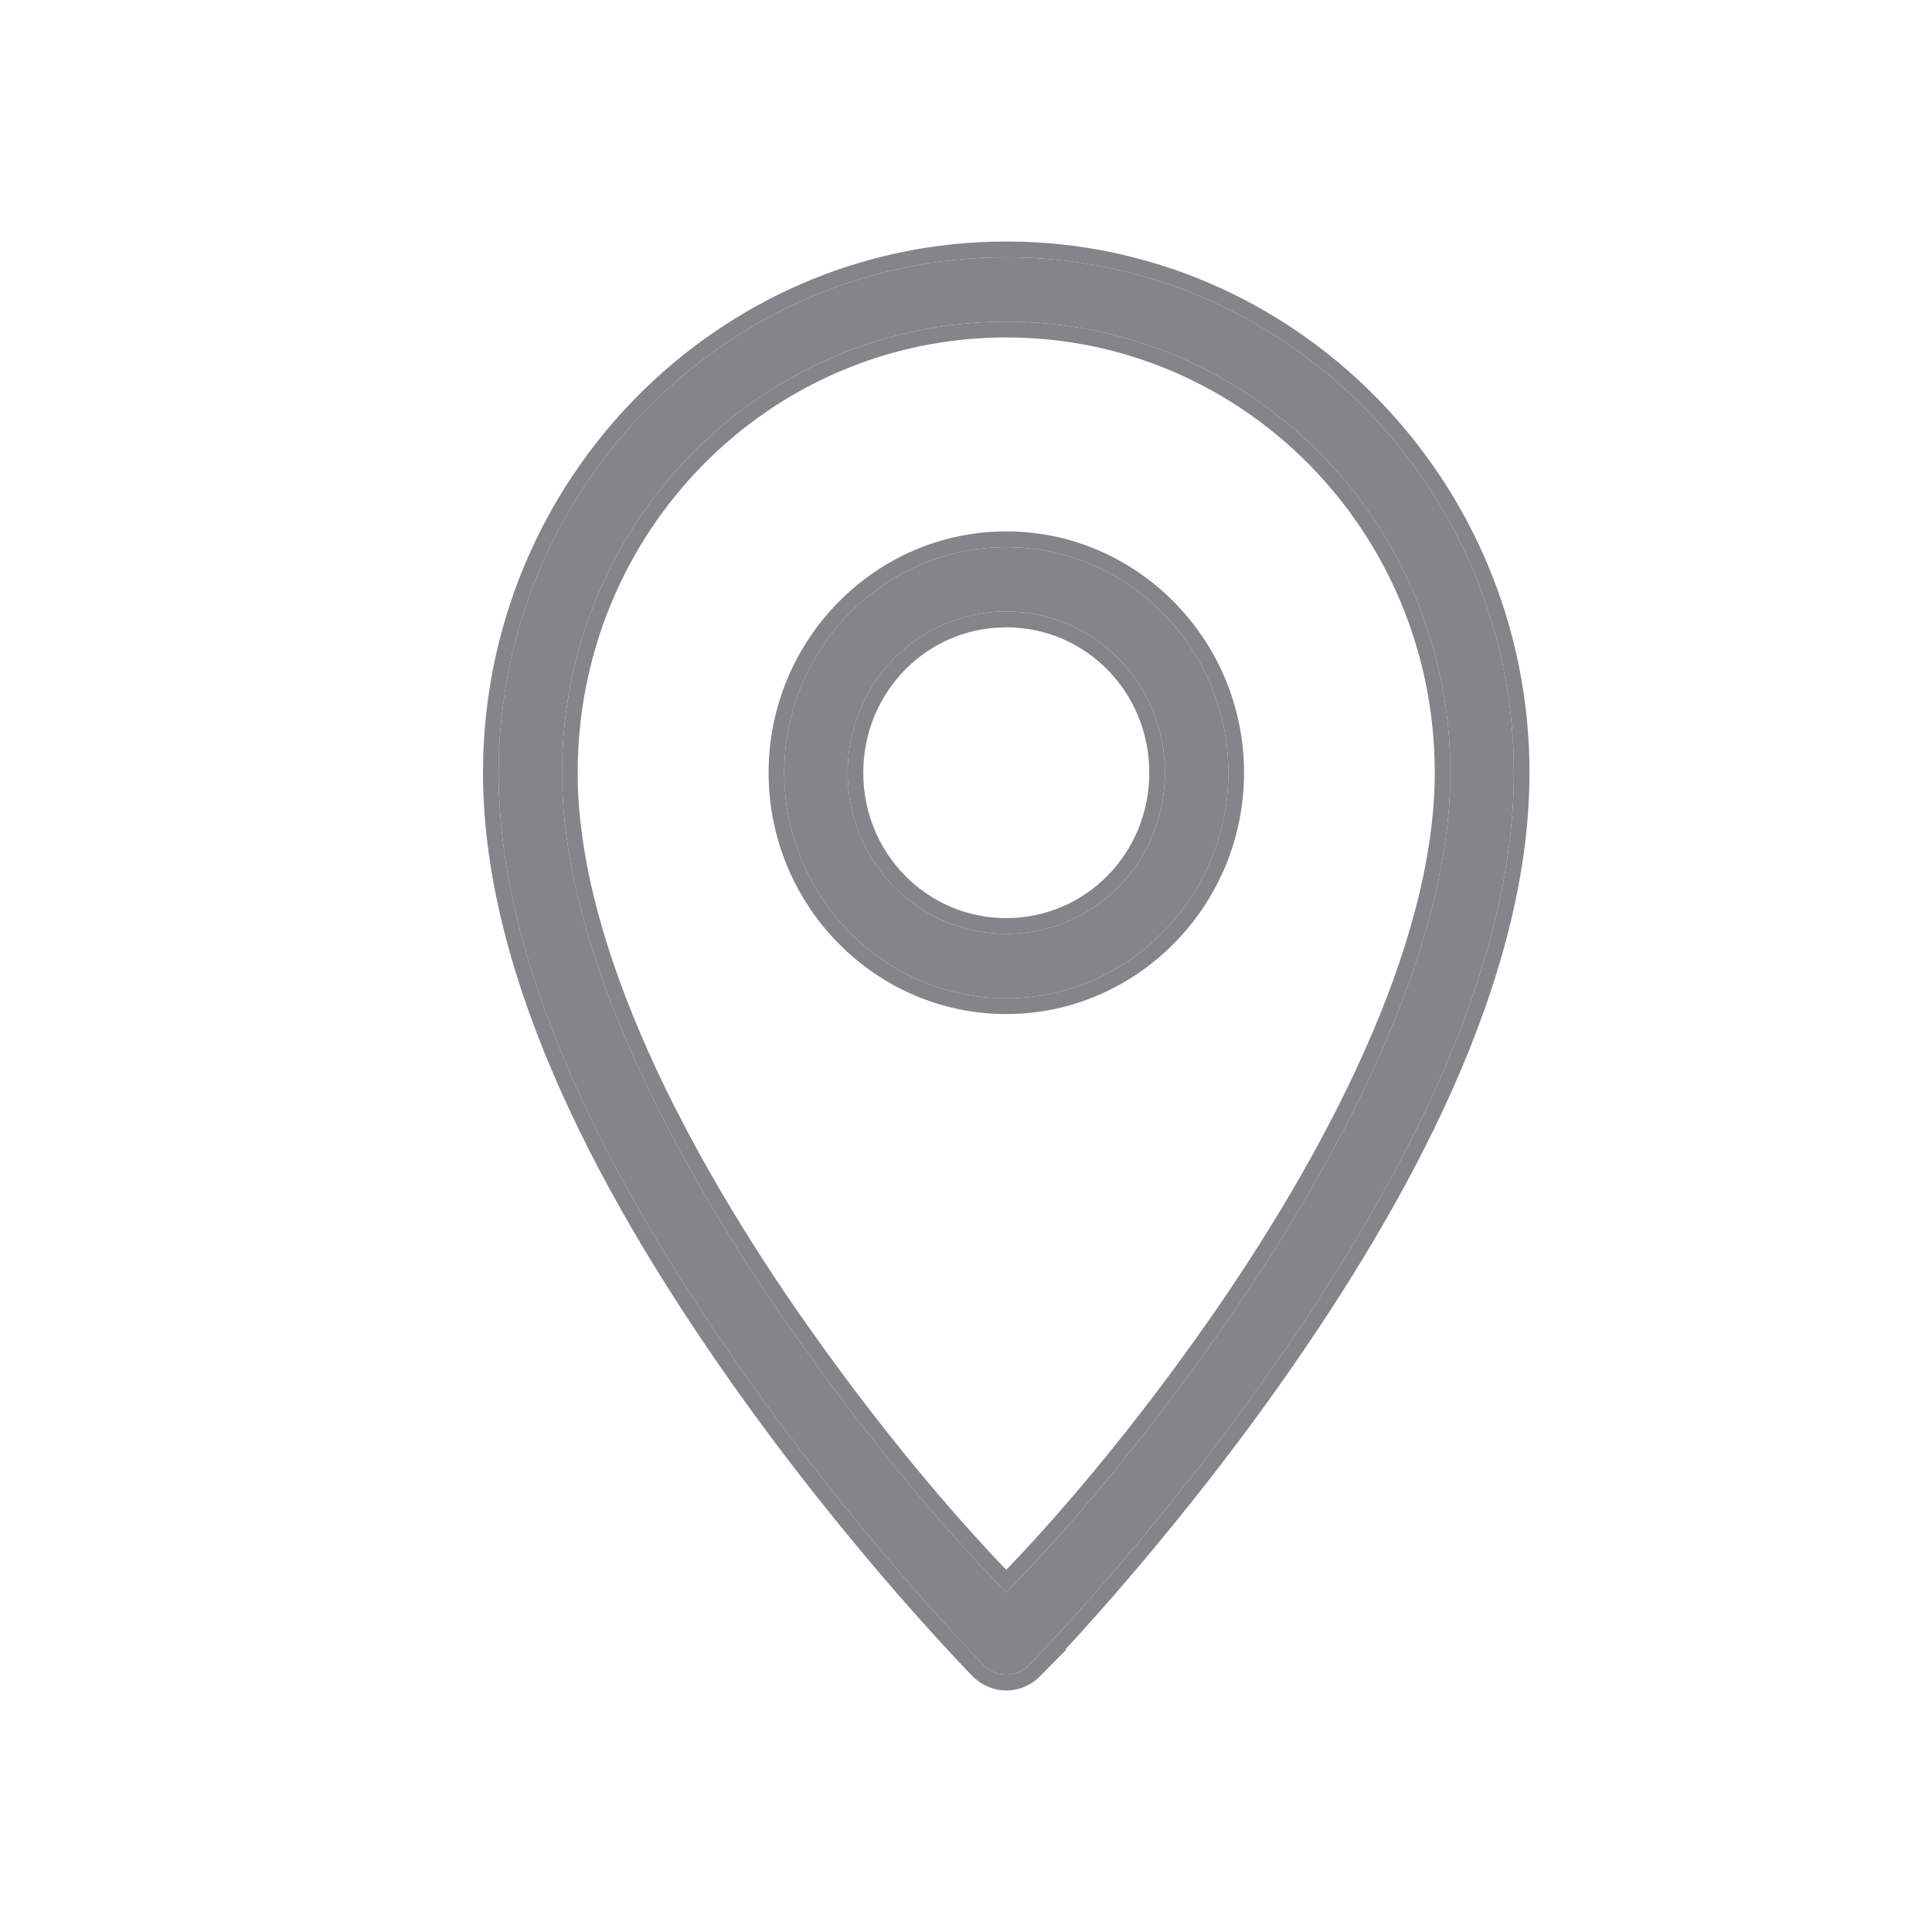
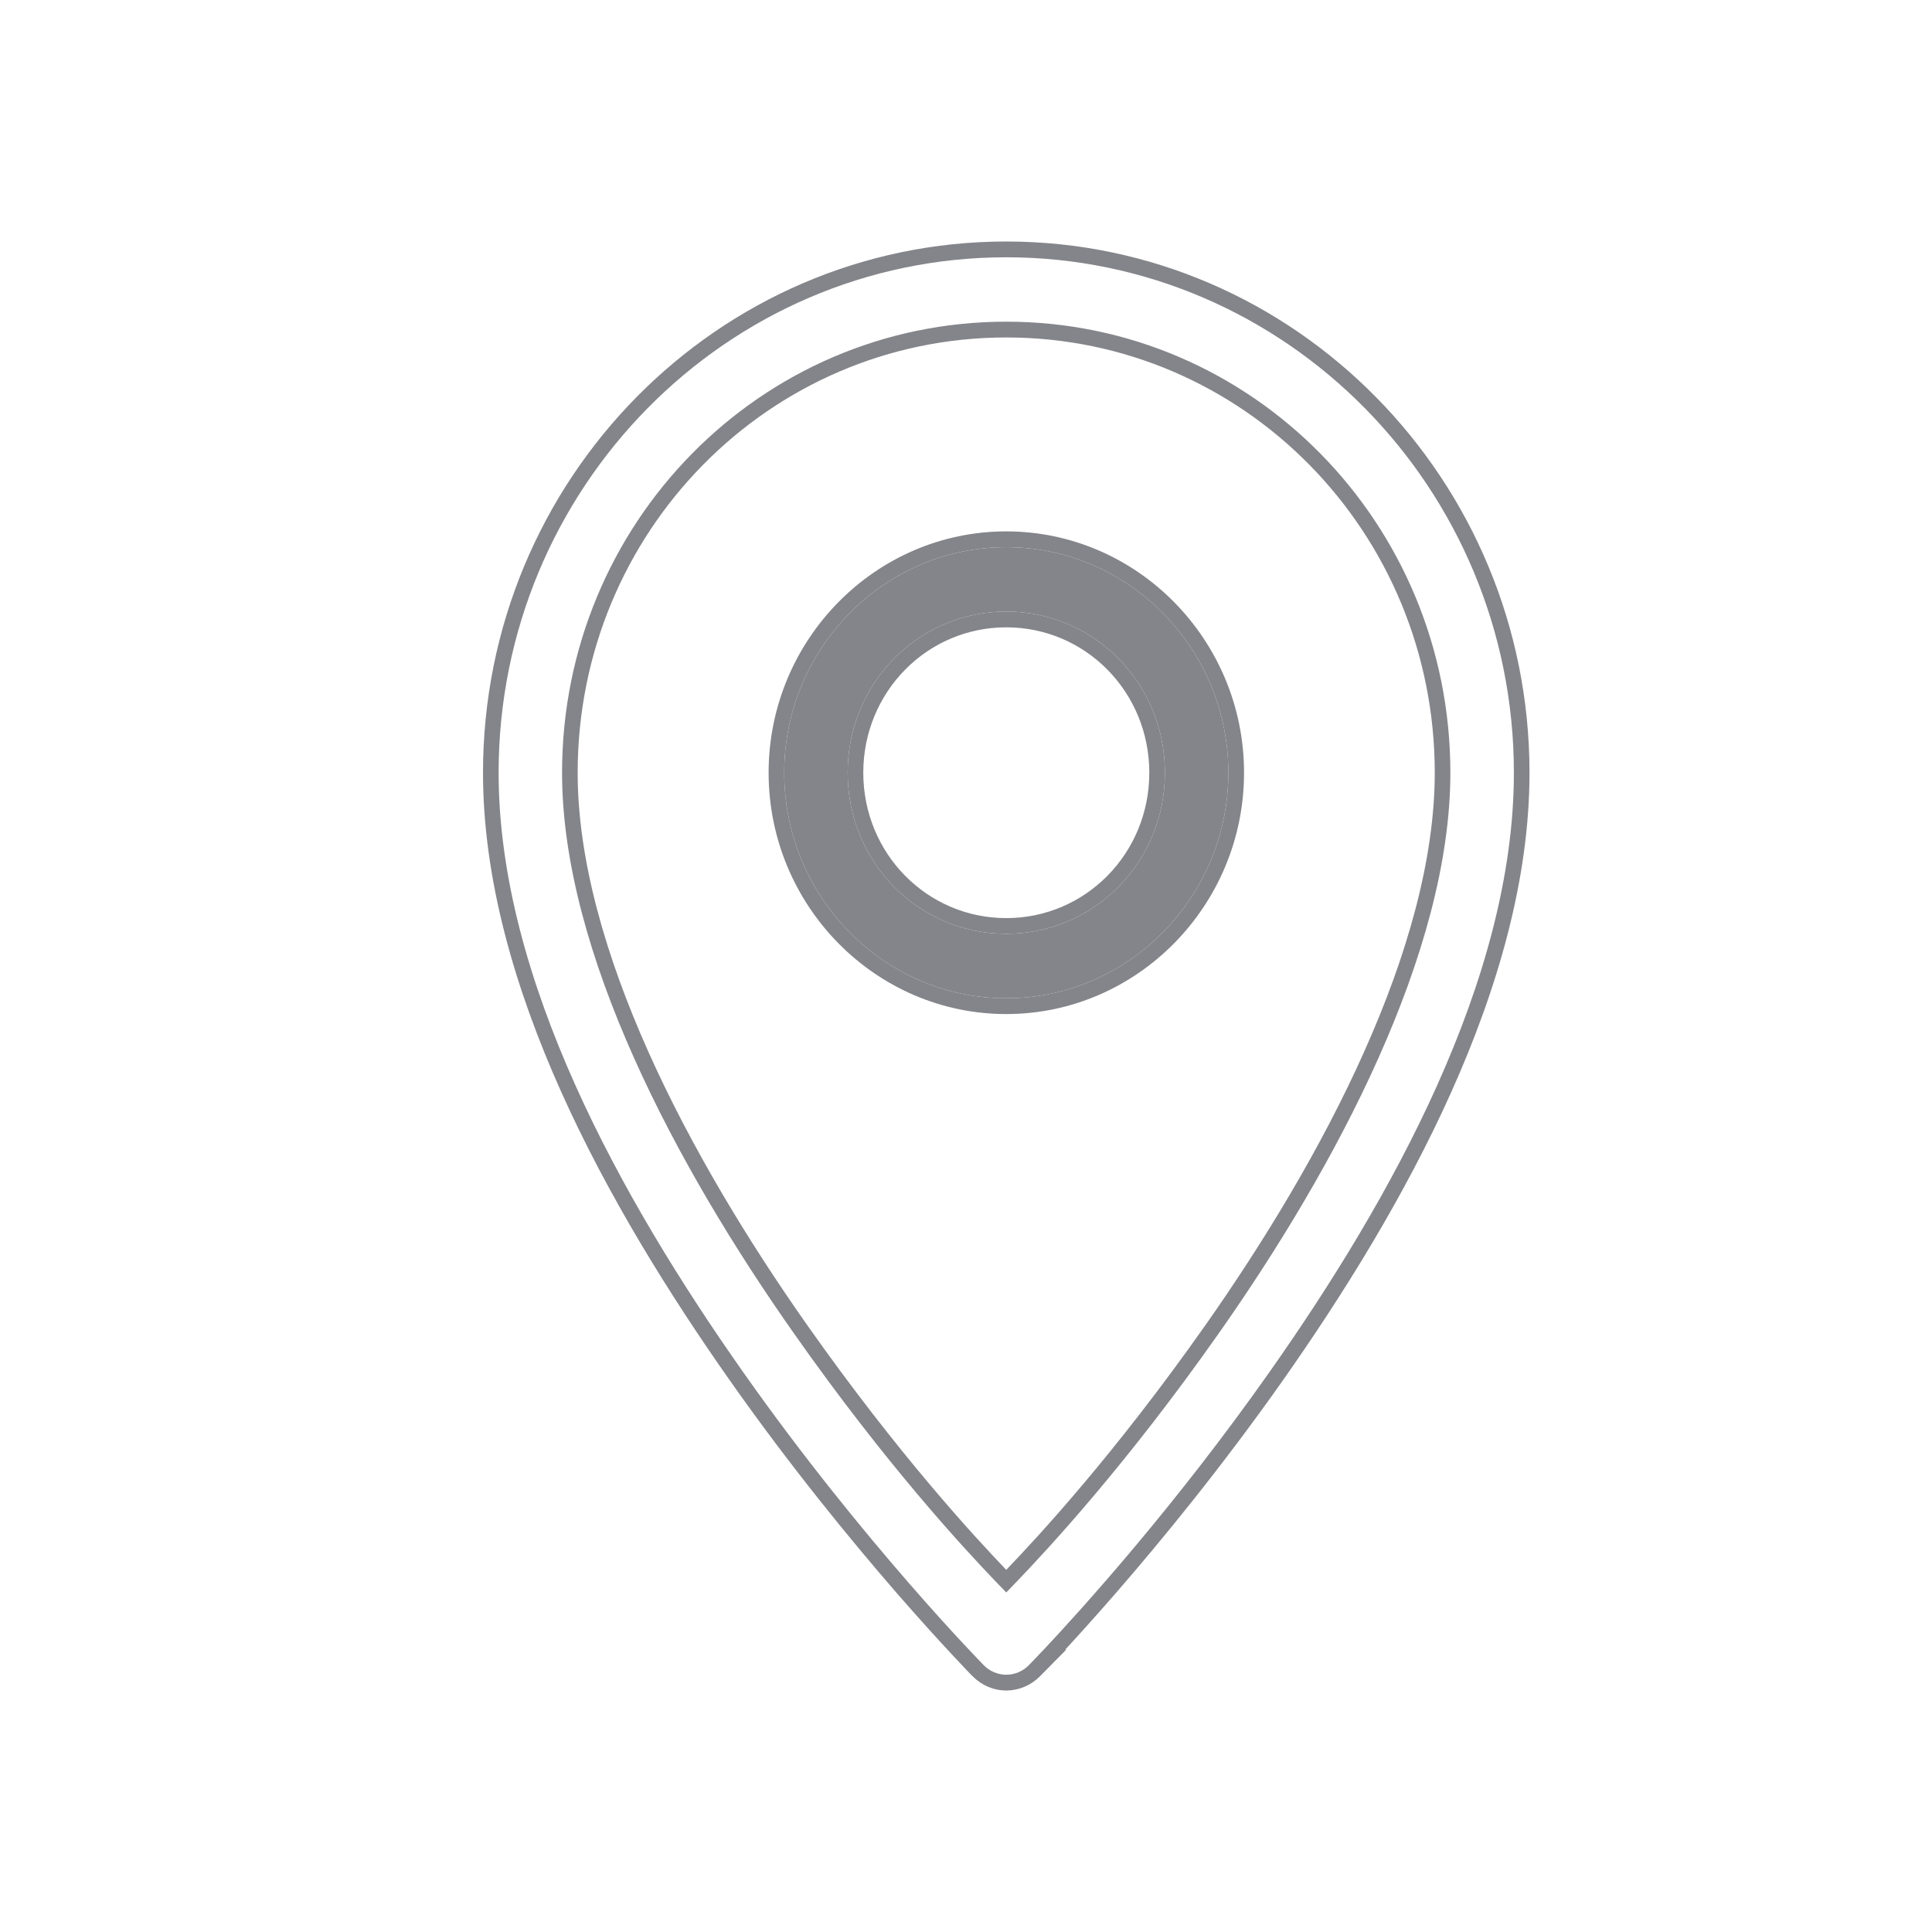
<svg xmlns="http://www.w3.org/2000/svg" width="24" height="24" viewBox="0 0 24 24" fill="none">
-   <path d="M12.5 3.196C9.022 3.196 6.194 6.067 6.194 9.599C6.194 12.167 7.726 14.904 9.224 17.034C10.723 19.165 12.222 20.687 12.222 20.687C12.296 20.762 12.396 20.804 12.501 20.804C12.605 20.804 12.705 20.762 12.779 20.687C12.779 20.687 14.279 19.165 15.777 17.034C17.276 14.904 18.806 12.167 18.806 9.599C18.806 6.067 15.978 3.196 12.5 3.196ZM12.5 3.996C15.552 3.996 18.017 6.5 18.017 9.599C18.017 11.833 16.593 14.498 15.136 16.569C13.818 18.443 12.74 19.534 12.5 19.782C12.26 19.533 11.183 18.442 9.866 16.569C8.408 14.498 6.982 11.833 6.982 9.599C6.982 6.5 9.448 3.996 12.5 3.996Z" fill="#84858A" />
  <path d="M12.5 6.797C10.981 6.797 9.742 8.056 9.742 9.599C9.742 11.141 10.981 12.401 12.5 12.401C14.019 12.401 15.259 11.141 15.259 9.599C15.259 8.056 14.019 6.797 12.5 6.797ZM12.5 7.597C13.593 7.597 14.471 8.489 14.471 9.599C14.471 10.709 13.593 11.6 12.5 11.6C11.407 11.6 10.53 10.709 10.53 9.599C10.53 8.489 11.407 7.597 12.5 7.597Z" fill="#84858A" />
  <path fill-rule="evenodd" clip-rule="evenodd" d="M12.085 20.825L12.08 20.82L12.066 20.807C12.055 20.795 12.038 20.777 12.015 20.754C11.971 20.707 11.906 20.639 11.823 20.55C11.658 20.373 11.422 20.114 11.139 19.789C10.574 19.138 9.82 18.22 9.066 17.148C7.566 15.015 6 12.233 6 9.599C6 5.96 8.914 3 12.5 3C16.086 3 19 5.96 19 9.599C19 12.233 17.436 15.015 15.936 17.148C15.181 18.22 14.428 19.138 13.862 19.789C13.609 20.08 13.394 20.318 13.233 20.492H13.246L12.922 20.82L12.917 20.825C12.807 20.936 12.657 21 12.501 21C12.344 21 12.195 20.937 12.085 20.825ZM12.779 20.687C12.779 20.687 12.846 20.619 12.966 20.492C13.414 20.016 14.596 18.714 15.777 17.034C17.276 14.904 18.806 12.167 18.806 9.599C18.806 6.067 15.978 3.196 12.5 3.196C9.022 3.196 6.194 6.067 6.194 9.599C6.194 12.167 7.726 14.904 9.224 17.034C10.723 19.165 12.222 20.687 12.222 20.687C12.296 20.762 12.396 20.804 12.501 20.804C12.605 20.804 12.705 20.762 12.779 20.687ZM17.823 9.599C17.823 6.607 15.444 4.192 12.5 4.192C9.556 4.192 7.176 6.607 7.176 9.599C7.176 10.677 7.521 11.873 8.054 13.065C8.586 14.254 9.3 15.427 10.024 16.456C11.158 18.067 12.111 19.095 12.5 19.501C12.89 19.095 13.844 18.068 14.978 16.456C15.701 15.427 16.415 14.254 16.946 13.065C17.479 11.873 17.823 10.677 17.823 9.599ZM12.635 19.642C13.025 19.235 13.99 18.198 15.136 16.569C16.593 14.498 18.017 11.833 18.017 9.599C18.017 6.5 15.552 3.996 12.5 3.996C9.448 3.996 6.982 6.5 6.982 9.599C6.982 11.833 8.408 14.498 9.866 16.569C11.011 18.198 11.975 19.235 12.365 19.642C12.405 19.684 12.44 19.72 12.467 19.748L12.5 19.782L12.534 19.747C12.562 19.718 12.595 19.683 12.635 19.642ZM9.548 9.599C9.548 7.95 10.872 6.601 12.5 6.601C14.127 6.601 15.454 7.95 15.454 9.599C15.454 11.248 14.127 12.597 12.5 12.597C10.872 12.597 9.548 11.248 9.548 9.599ZM14.277 9.599C14.277 8.596 13.485 7.793 12.5 7.793C11.516 7.793 10.724 8.596 10.724 9.599C10.724 10.602 11.516 11.405 12.5 11.405C13.485 11.405 14.277 10.602 14.277 9.599ZM9.742 9.599C9.742 8.056 10.981 6.797 12.5 6.797C14.019 6.797 15.259 8.056 15.259 9.599C15.259 11.141 14.019 12.401 12.5 12.401C10.981 12.401 9.742 11.141 9.742 9.599ZM14.471 9.599C14.471 8.489 13.593 7.597 12.5 7.597C11.407 7.597 10.53 8.489 10.53 9.599C10.53 10.709 11.407 11.6 12.5 11.6C13.593 11.6 14.471 10.709 14.471 9.599Z" fill="#84858A" />
</svg>